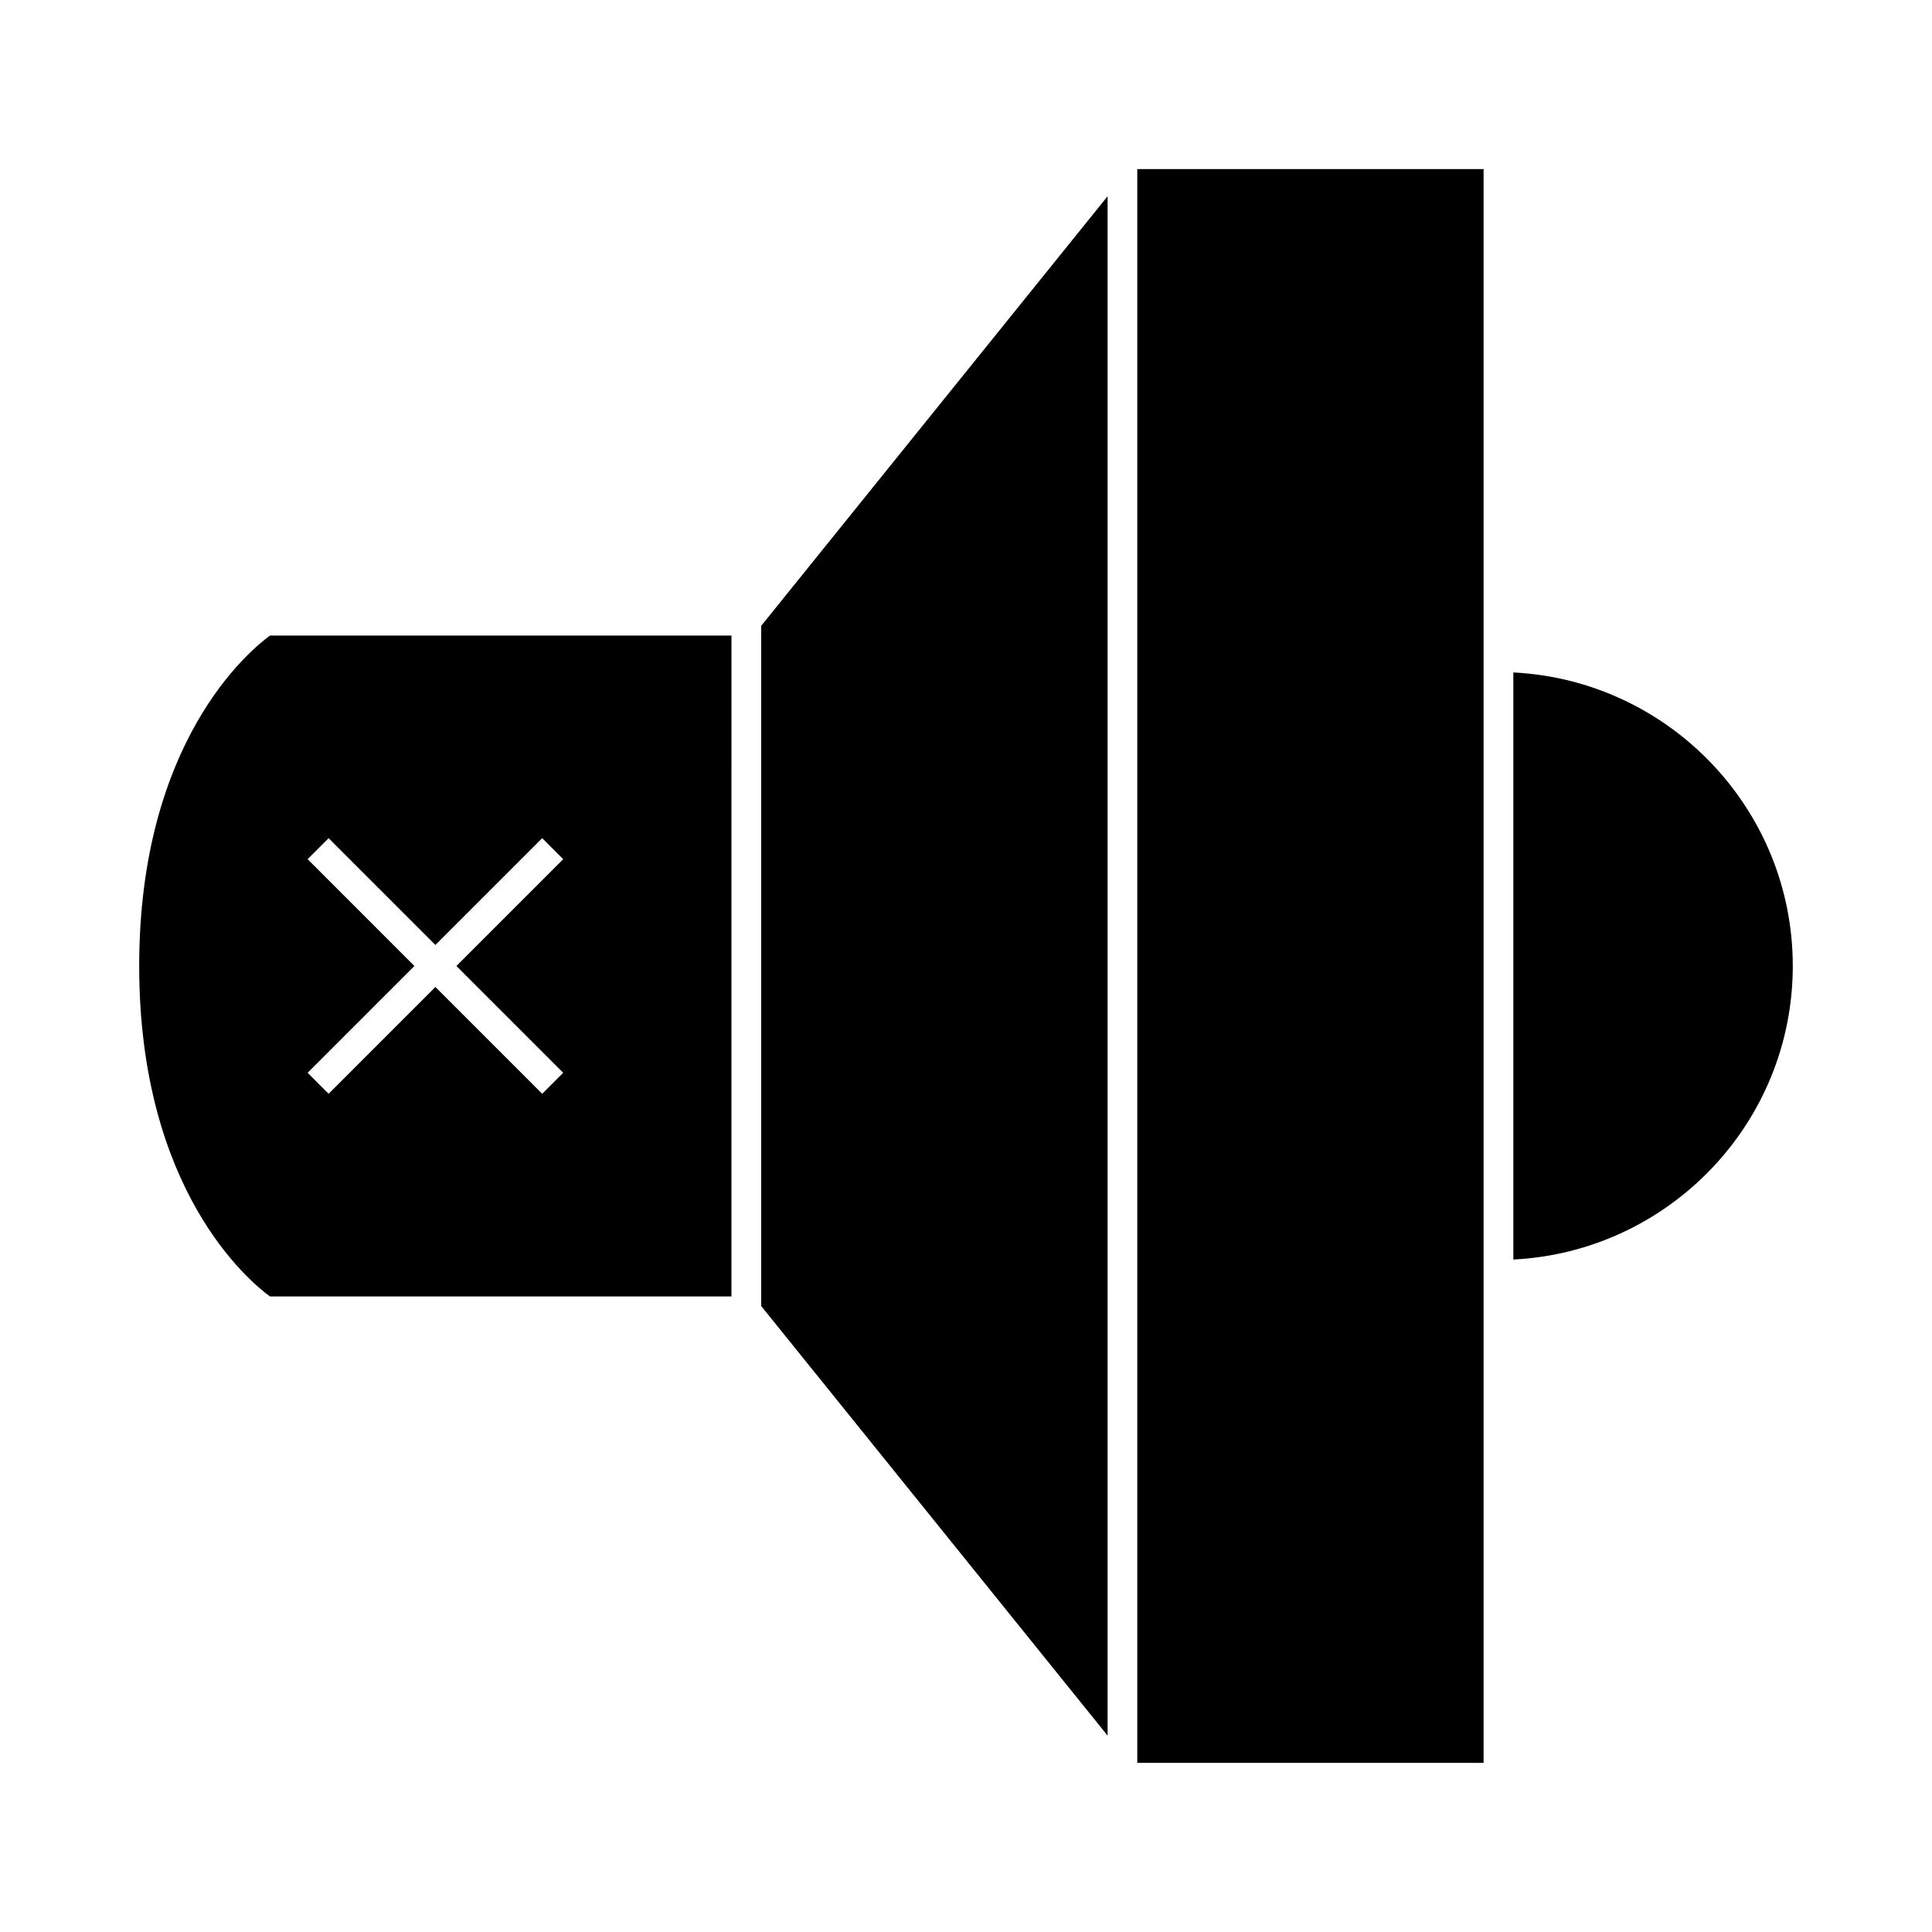
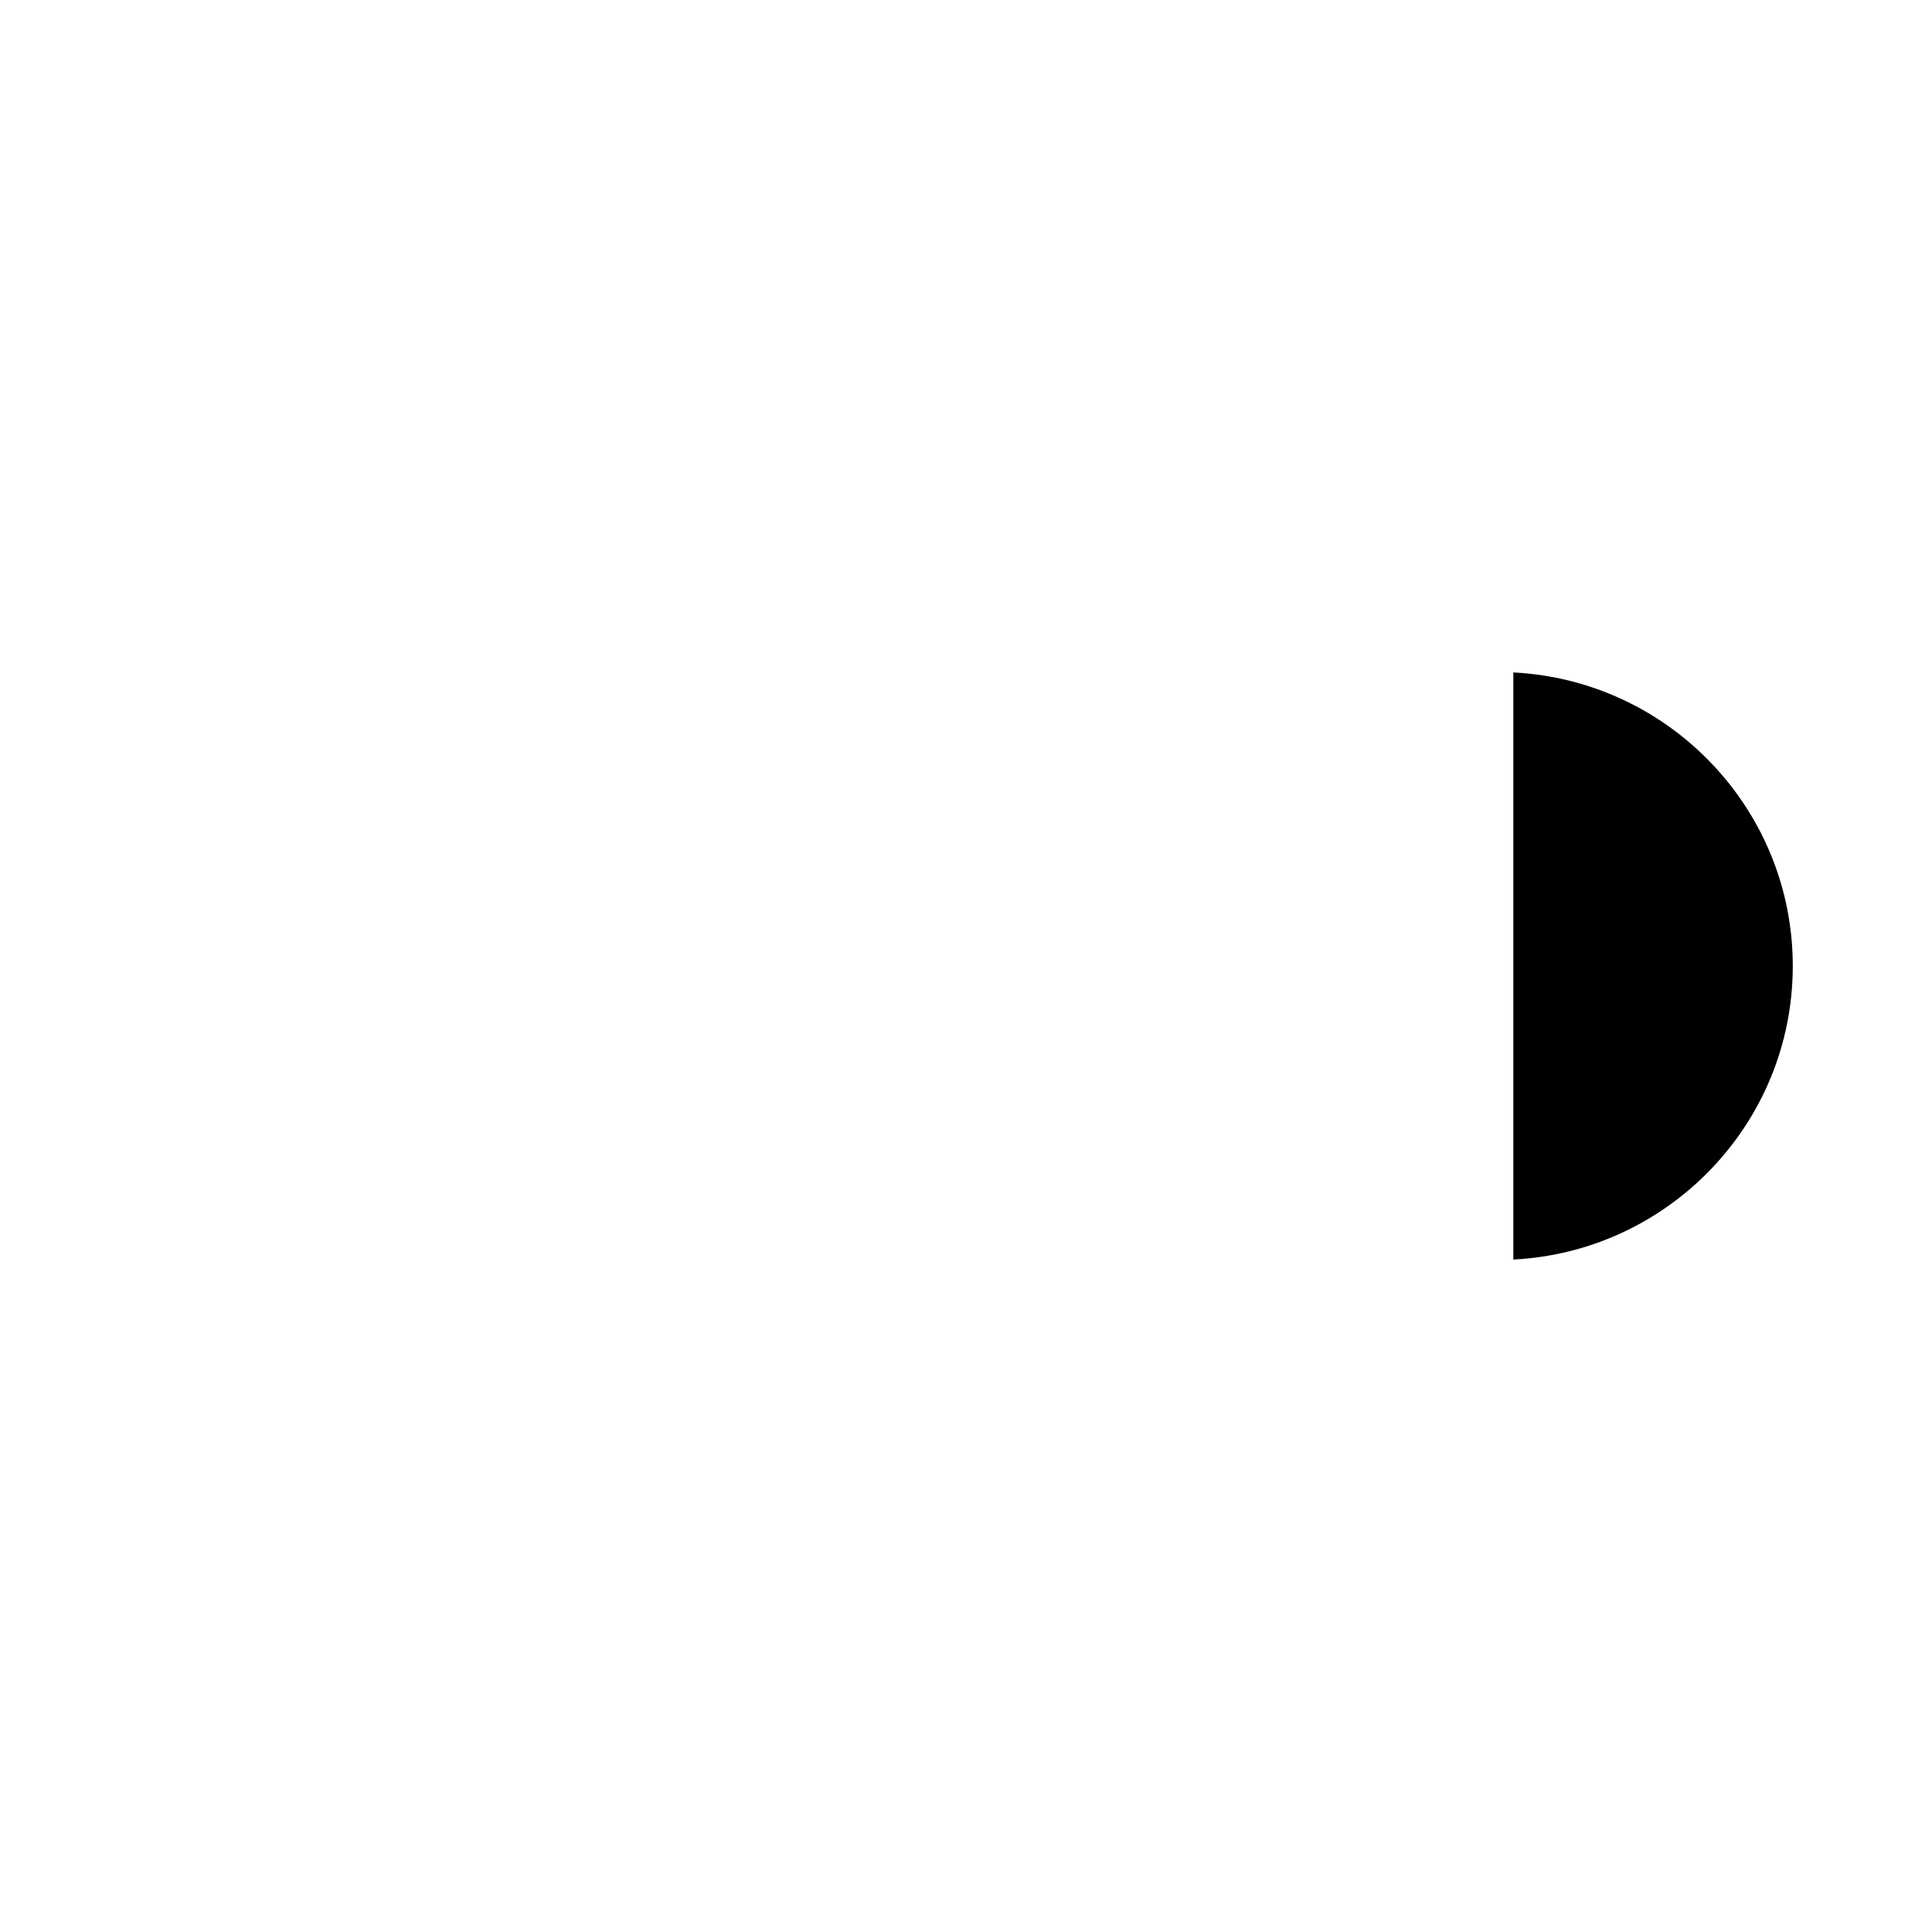
<svg xmlns="http://www.w3.org/2000/svg" fill="#000000" width="800px" height="800px" version="1.1" viewBox="144 144 512 512">
  <g>
-     <path d="m445.39 188.81h91.777v422.37h-91.777z" />
    <path d="m545.05 322.21v155.58c41.168-2.066 74.055-36.117 74.055-77.789 0-41.676-32.887-75.727-74.055-77.793z" />
-     <path d="m345.72 309.86v180.25l91.805 113.85v-407.95z" />
-     <path d="m215.55 487.57h122.29l0.004-175.14h-122.3c-5.371 3.926-34.656 28.039-34.656 87.574 0 59.5 29.258 83.633 34.656 87.57zm9.969-115.88 5.566-5.566 28.301 28.301 28.301-28.301 5.566 5.566-28.301 28.305 28.301 28.301-5.566 5.566-28.301-28.301-28.301 28.301-5.566-5.566 28.301-28.301z" />
  </g>
</svg>